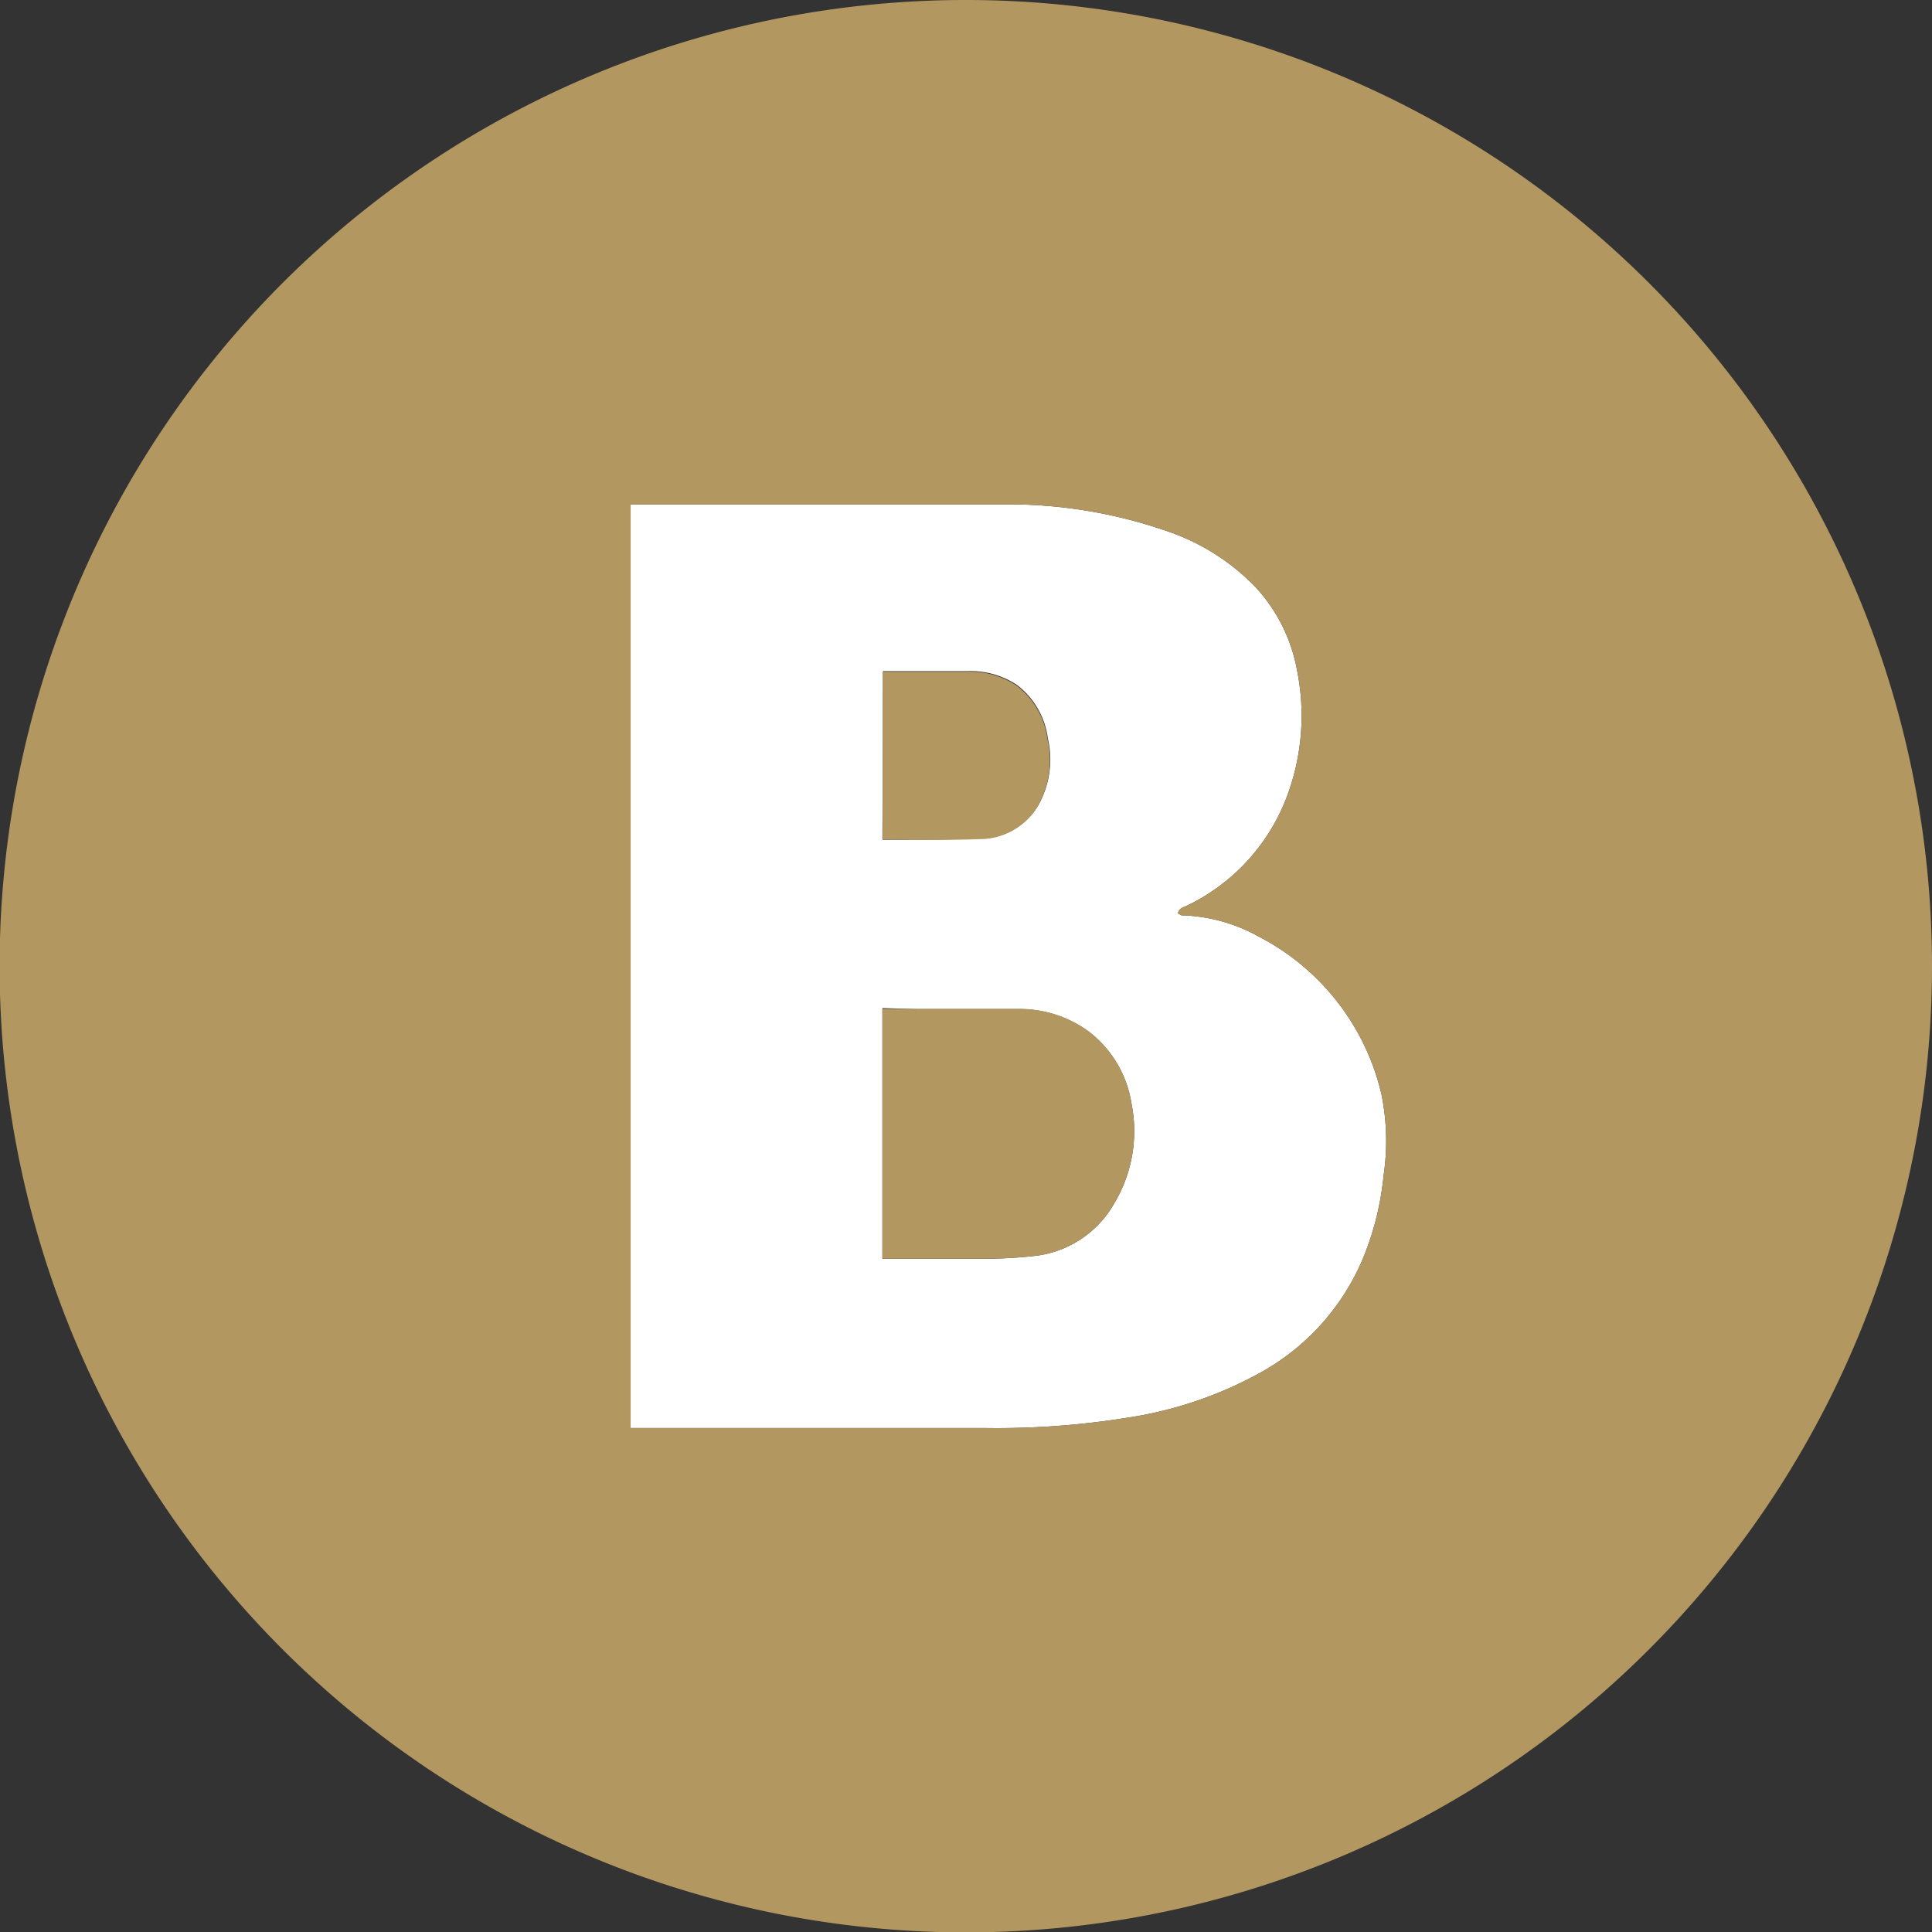
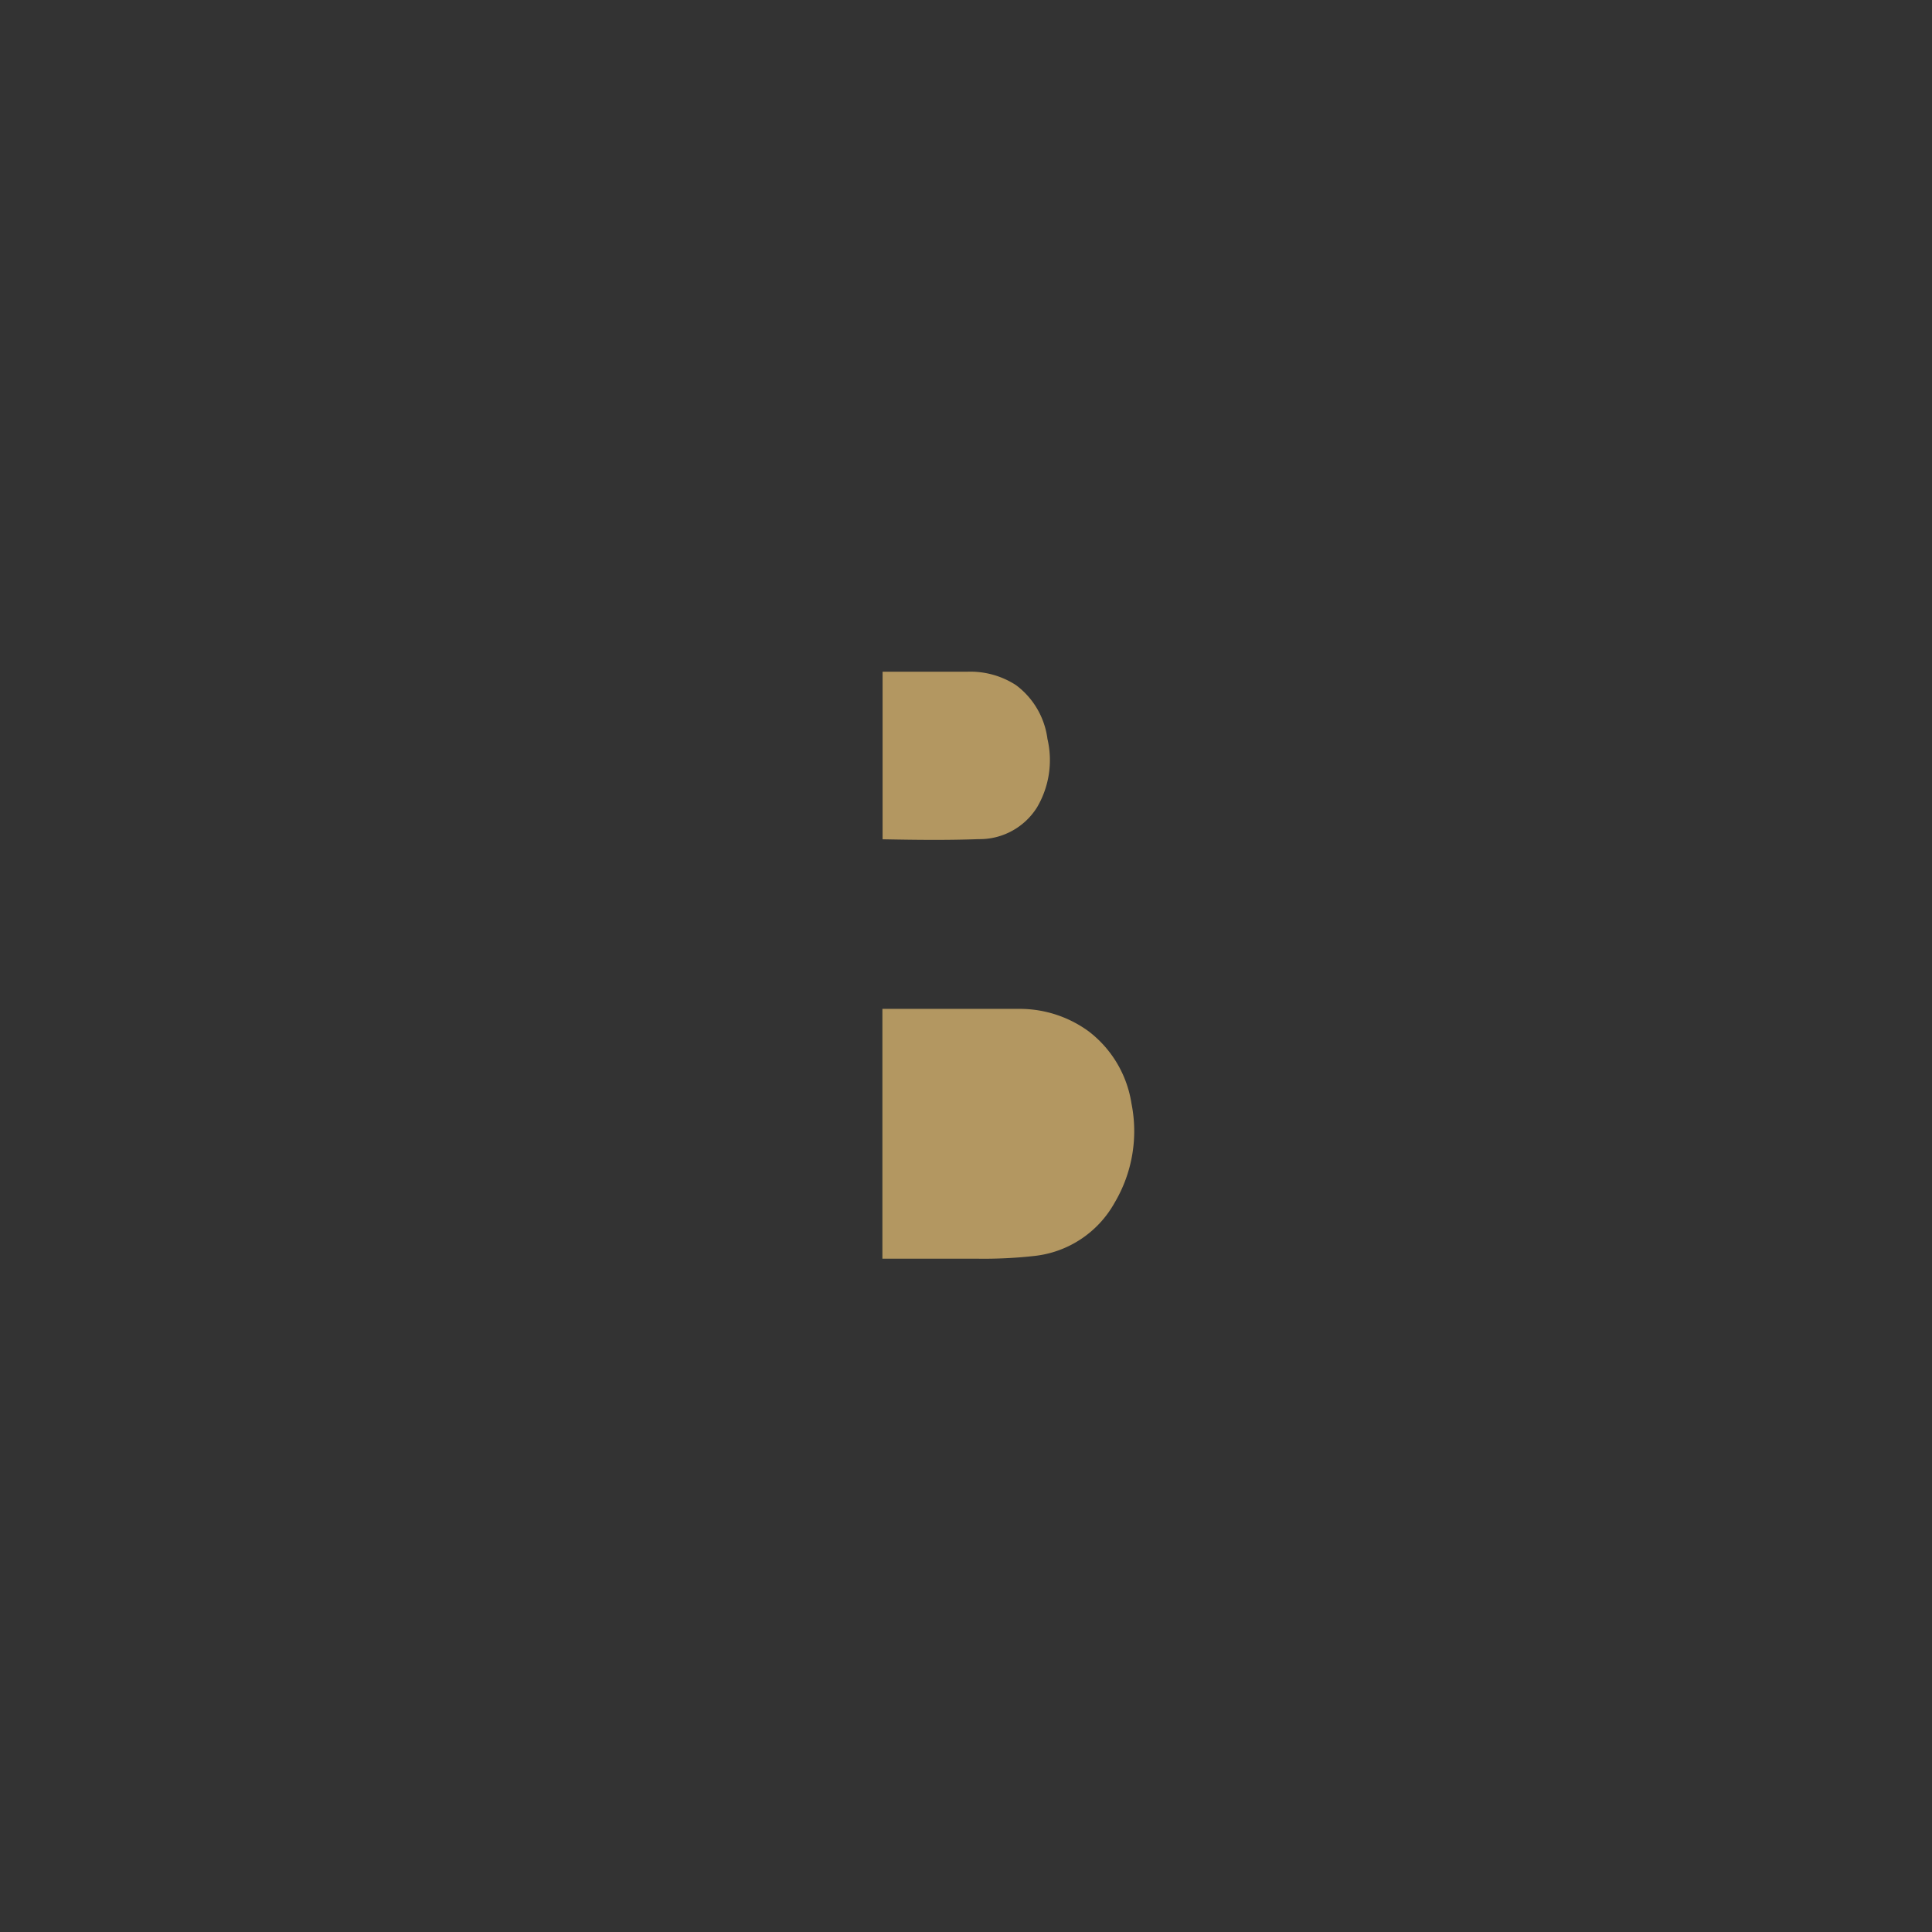
<svg xmlns="http://www.w3.org/2000/svg" viewBox="0 0 99.14 99.15">
  <rect x="0" y="0" width="99.14" height="99.15" fill="#333333" stroke="none" />
  <defs>
    <style>.cls-1{fill:#fff;}.cls-2{fill:#b39761;}</style>
  </defs>
  <title>Ресурс 23</title>
  <g id="Слой_2" data-name="Слой 2">
    <g id="Слой_1-2" data-name="Слой 1">
-       <path class="cls-1" d="M32.36,73.29V25.88h.37c6.29,0,12.58,0,18.87,0a24.76,24.76,0,0,1,8.18,1.34,11.38,11.38,0,0,1,4.63,2.89,8.51,8.51,0,0,1,2.15,4.3,11.78,11.78,0,0,1-.42,6.18,10.19,10.19,0,0,1-5.33,5.93,1,1,0,0,0-.24.12,1,1,0,0,0-.14.23c.07,0,.14.1.22.1a8.57,8.57,0,0,1,3.94,1.09,12.22,12.22,0,0,1,6.3,8.1A12,12,0,0,1,71,60.31a15,15,0,0,1-1,4.12,12,12,0,0,1-5.15,5.91,20.33,20.33,0,0,1-7,2.41,42.15,42.15,0,0,1-7.26.53H32.36ZM45.28,51.73V64.59c1.66,0,3.28,0,4.91,0a23.44,23.44,0,0,0,2.88-.14,5.38,5.38,0,0,0,4.13-2.74,7.2,7.2,0,0,0,.86-5.09,5.76,5.76,0,0,0-2.2-3.69,6,6,0,0,0-3.55-1.15c-1.74,0-3.48,0-5.23,0Zm0-8.64.14,0c1.61,0,3.21,0,4.82-.06a3.47,3.47,0,0,0,3-1.64,4.77,4.77,0,0,0,.53-3.5,4.1,4.1,0,0,0-1.61-2.76,4.3,4.3,0,0,0-2.53-.69h-4l-.32,0Z" />
-       <path class="cls-2" d="M49.6,0A49.58,49.58,0,1,0,99.14,49.6,49.58,49.58,0,0,0,49.6,0ZM71,60.31a15,15,0,0,1-1,4.12,12,12,0,0,1-5.15,5.91,20.33,20.33,0,0,1-7,2.41,42.15,42.15,0,0,1-7.26.53H32.36V25.88h.37c6.29,0,12.58,0,18.87,0a24.76,24.76,0,0,1,8.18,1.34,11.38,11.38,0,0,1,4.63,2.89,8.51,8.51,0,0,1,2.15,4.3,11.78,11.78,0,0,1-.42,6.18,10.19,10.19,0,0,1-5.33,5.93,1,1,0,0,0-.24.12,1,1,0,0,0-.14.23c.07,0,.14.1.22.1a8.57,8.57,0,0,1,3.94,1.09,12.22,12.22,0,0,1,6.3,8.1A12,12,0,0,1,71,60.31Z" />
      <path class="cls-2" d="M55.86,52.92a6,6,0,0,0-3.55-1.15c-1.74,0-3.48,0-5.23,0h-1.8V64.59c1.66,0,3.28,0,4.91,0a23.44,23.44,0,0,0,2.88-.14,5.38,5.38,0,0,0,4.13-2.74,7.2,7.2,0,0,0,.86-5.09A5.76,5.76,0,0,0,55.86,52.92Z" />
      <path class="cls-2" d="M50.22,43.06a3.47,3.47,0,0,0,3-1.64,4.77,4.77,0,0,0,.53-3.5,4.1,4.1,0,0,0-1.61-2.76,4.3,4.3,0,0,0-2.53-.69h-4l-.32,0v8.6l.14,0C47,43.1,48.62,43.12,50.22,43.06Z" />
    </g>
  </g>
</svg>